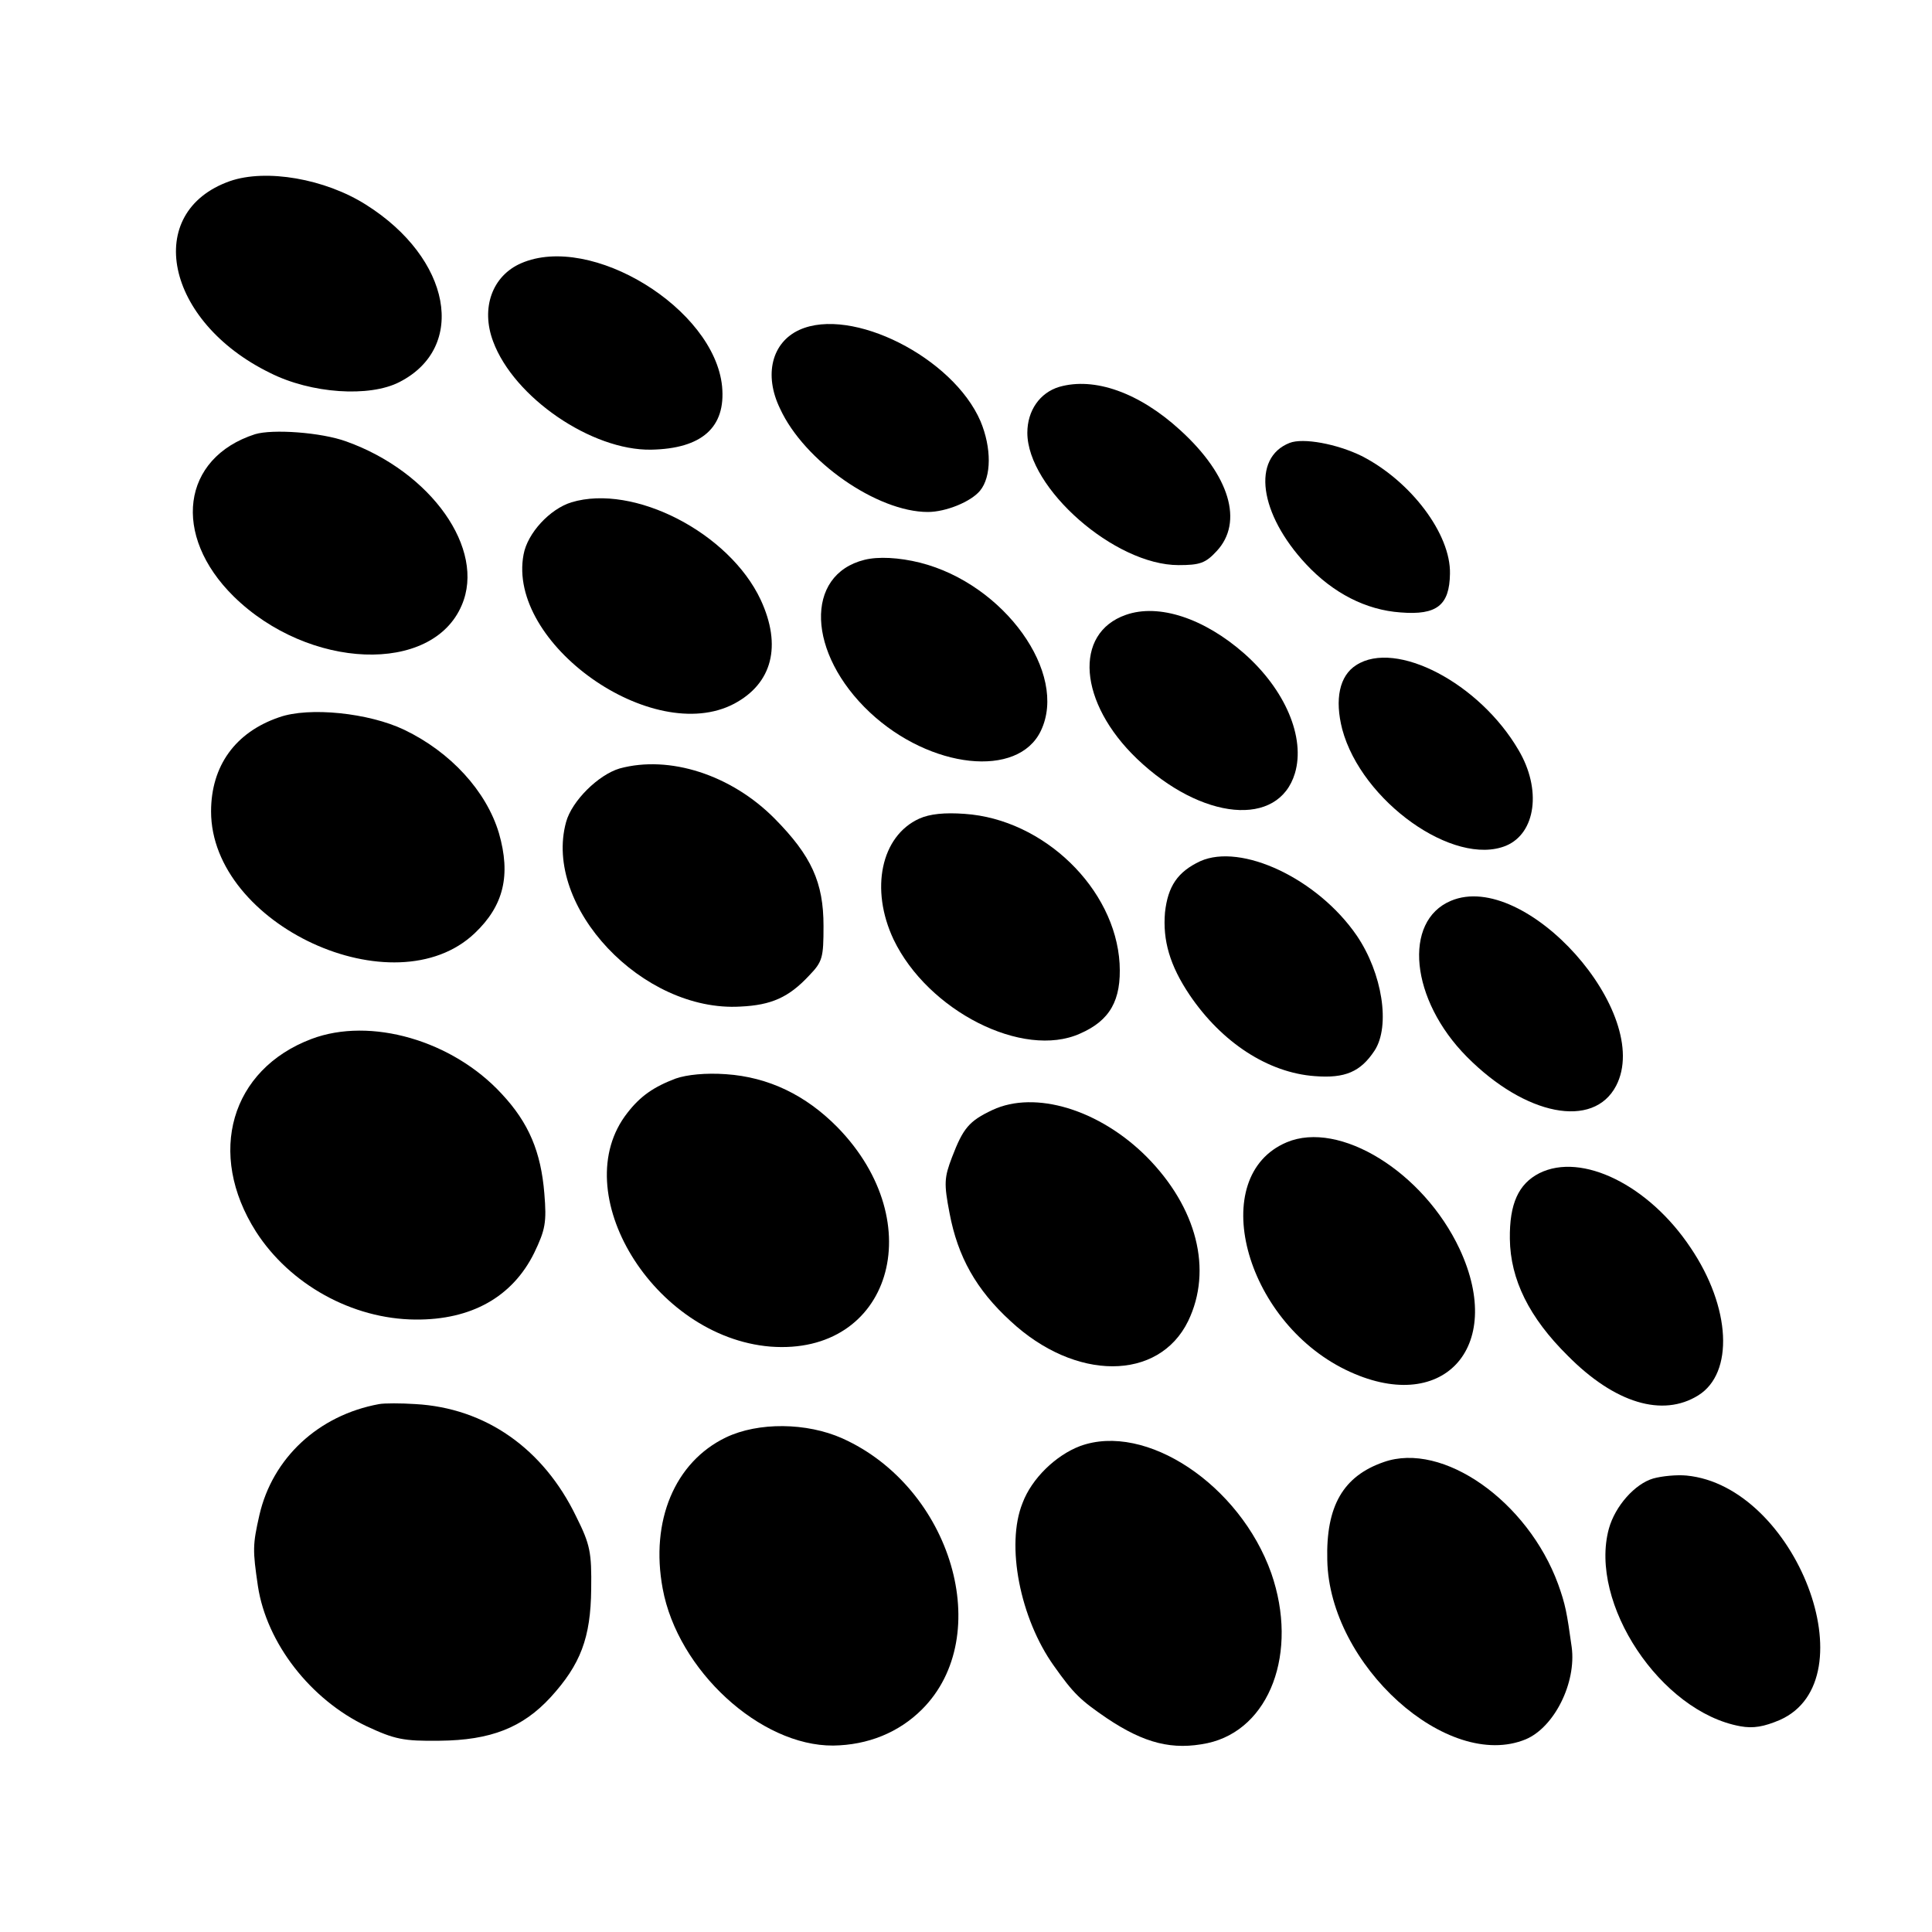
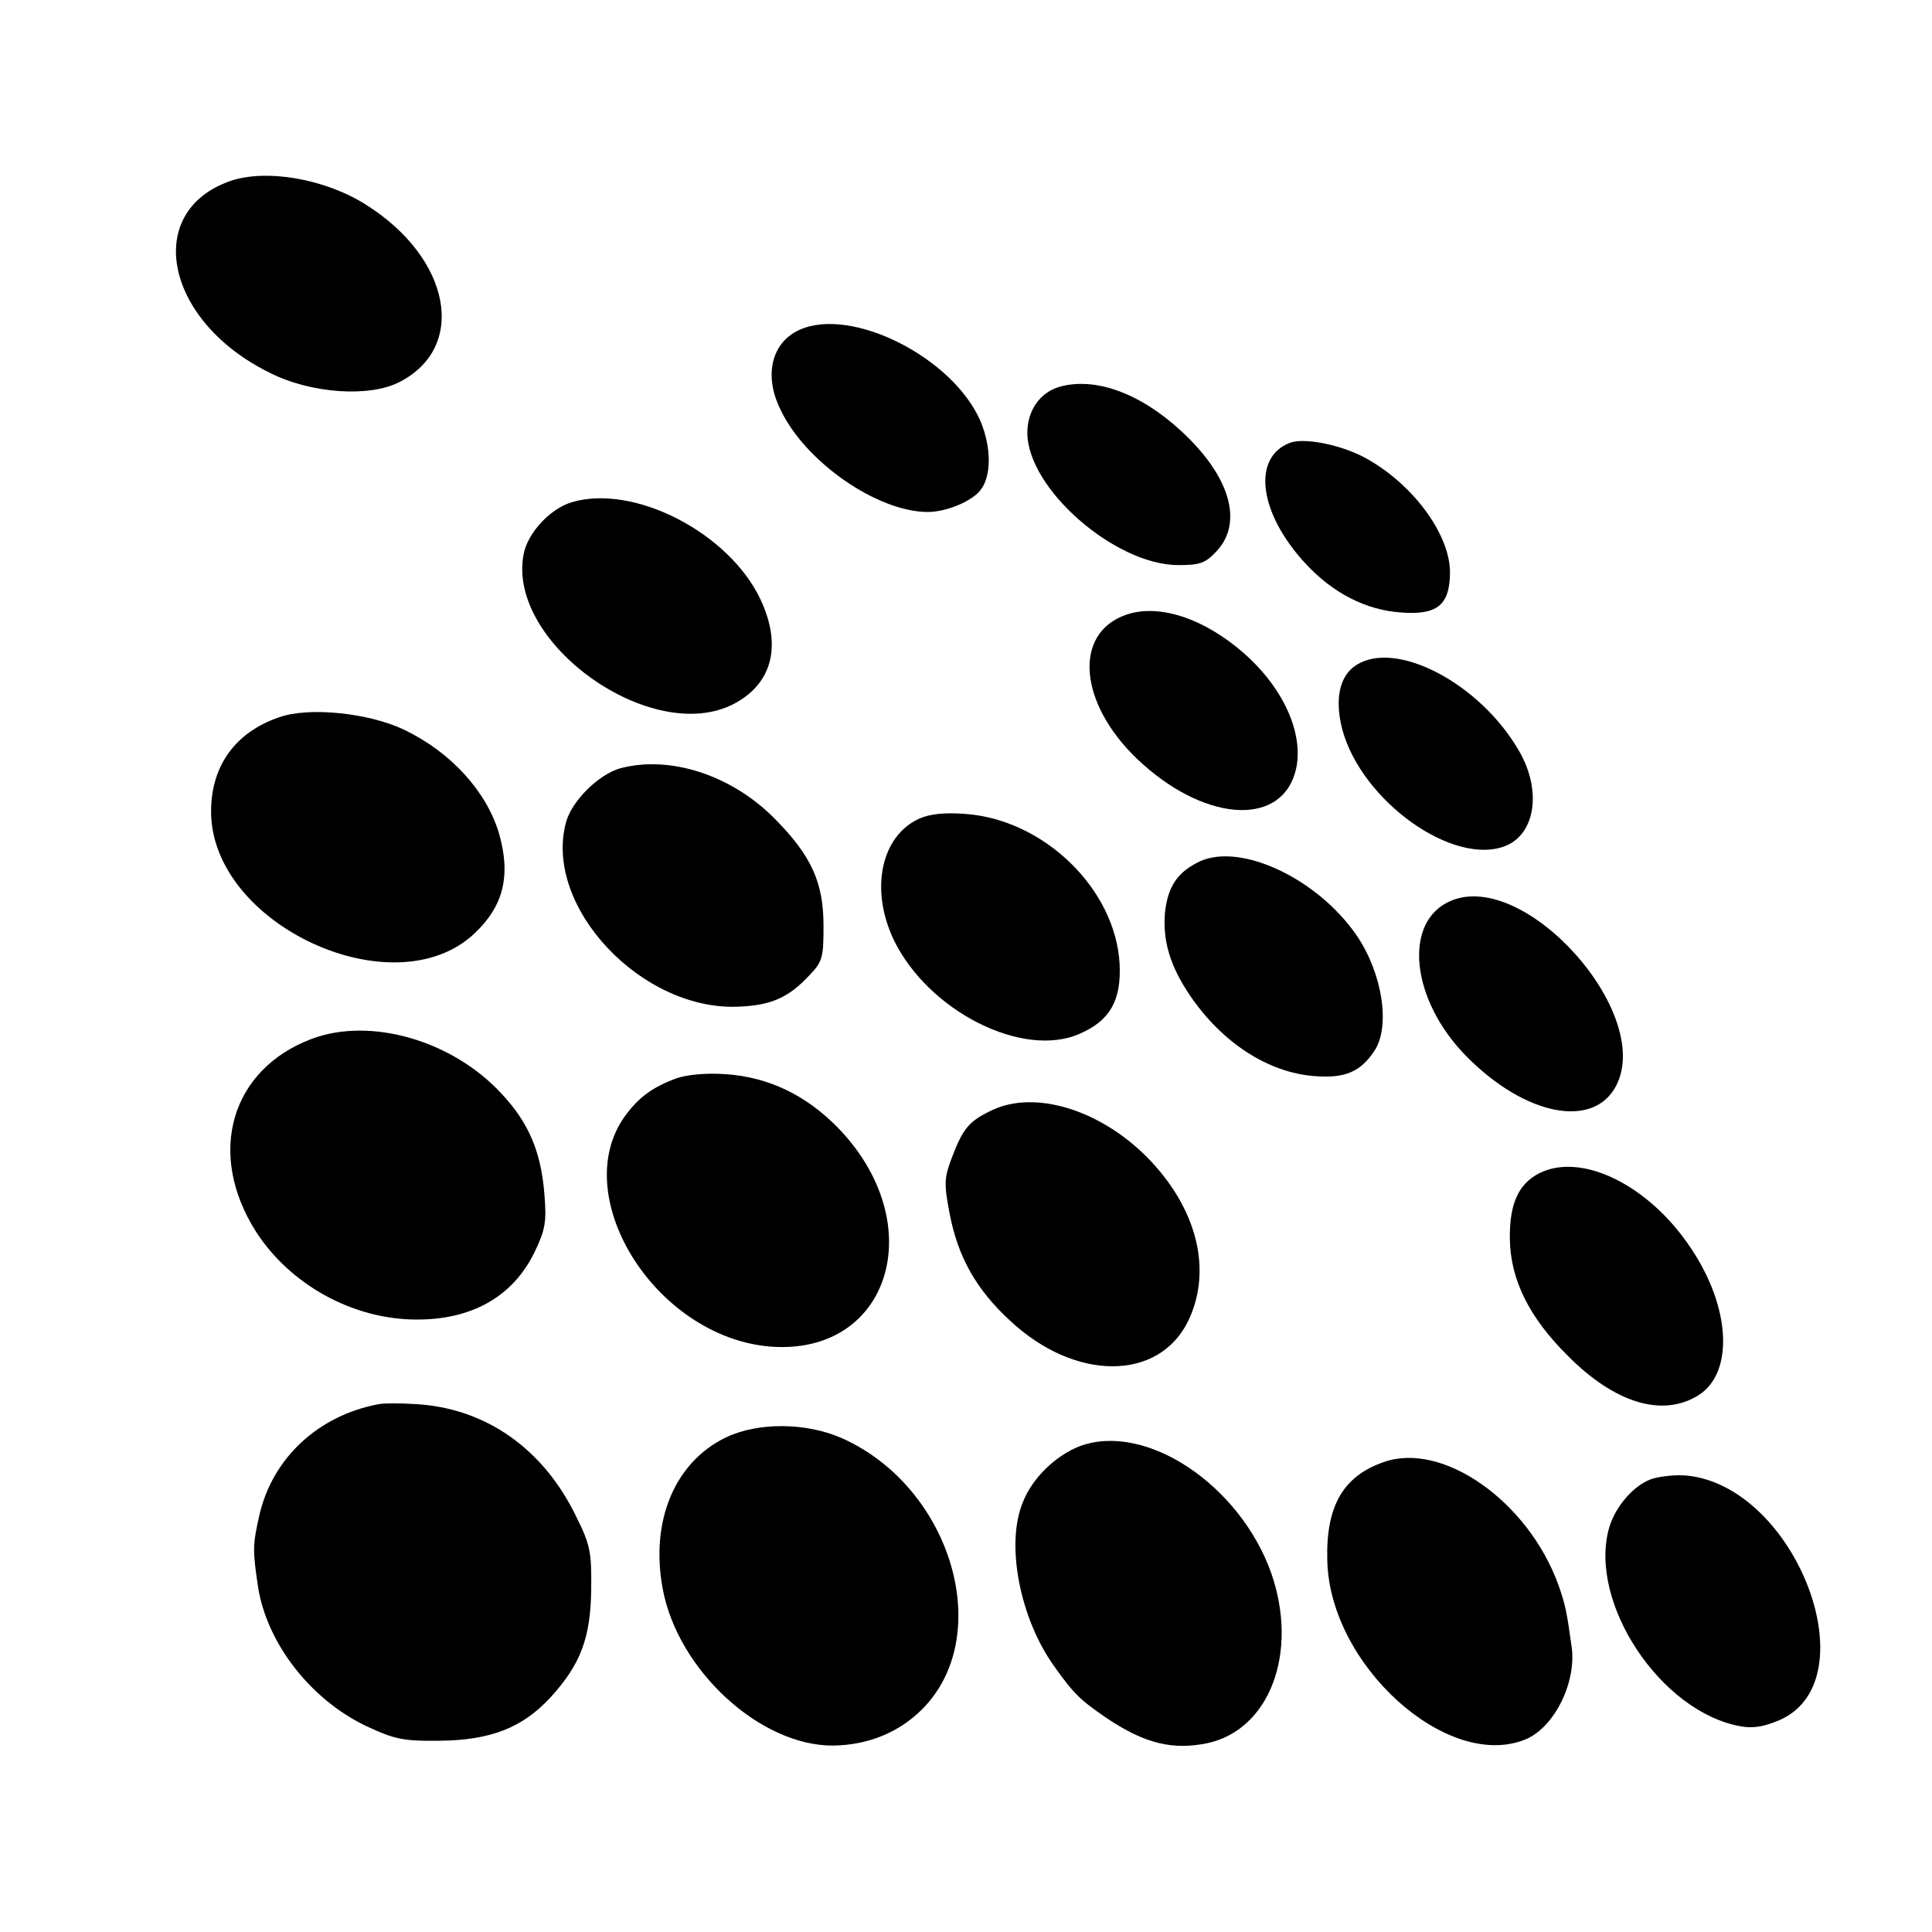
<svg xmlns="http://www.w3.org/2000/svg" version="1.0" width="400pt" height="400pt" viewBox="0 0 400 400" preserveAspectRatio="xMidYMid meet">
  <g transform="translate(0,400) scale(0.1,-0.1)" fill="#000000" stroke="none">
    <path d="M476 3625 c-181 -64 -134 -291 83 -397 85 -43 206 -51 268 -19 141 72 107 256 -69 367 -85 54 -207 75 -282 49z" />
-     <path d="M1079 3455 c-60 -26 -84 -93 -58 -162 43 -116 204 -226 327 -224 105 2 155 46 147 131 -16 161 -271 318 -416 255z" />
    <path d="M1655 3317 c-57 -26 -74 -93 -40 -163 50 -109 201 -214 306 -214 37 0 89 21 108 44 24 29 24 89 1 144 -57 132 -267 238 -375 189z" />
    <path d="M2193 3199 c-40 -12 -66 -49 -66 -95 0 -115 181 -274 313 -274 44 0 56 4 79 29 56 60 27 157 -75 250 -85 78 -178 111 -251 90z" />
-     <path d="M528 3101 c-152 -49 -173 -209 -44 -336 155 -152 411 -162 472 -18 50 116 -63 276 -239 339 -52 19 -153 26 -189 15z" />
    <path d="M2670 3083 c-79 -31 -63 -147 34 -251 56 -60 124 -95 196 -100 75 -6 101 15 102 80 2 82 -81 192 -183 244 -51 25 -121 38 -149 27z" />
    <path d="M1183 2960 c-45 -14 -91 -64 -99 -108 -35 -184 267 -398 436 -309 79 42 99 120 55 215 -65 139 -263 241 -392 202z" />
-     <path d="M1790 2841 c-125 -31 -119 -194 11 -316 125 -117 307 -137 354 -38 57 119 -76 304 -250 348 -44 11 -87 13 -115 6z" />
    <path d="M2331 2727 c-109 -38 -98 -182 23 -298 134 -128 293 -143 327 -30 22 74 -20 173 -105 248 -83 73 -177 104 -245 80z" />
    <path d="M2808 2623 c-35 -22 -45 -71 -29 -133 40 -149 231 -285 339 -241 62 26 74 117 26 198 -81 139 -254 229 -336 176z" />
    <path d="M578 2515 c-91 -31 -141 -101 -141 -195 0 -235 380 -410 546 -252 60 57 75 120 50 207 -26 87 -100 168 -196 214 -73 35 -197 48 -259 26z" />
    <path d="M1283 2409 c-44 -13 -99 -67 -111 -111 -48 -175 158 -394 361 -382 64 3 100 19 142 64 28 29 30 37 30 103 0 90 -25 145 -101 222 -90 91 -218 132 -321 104z" />
    <path d="M1903 2305 c-79 -36 -102 -146 -53 -250 71 -148 268 -248 386 -195 62 27 86 69 82 145 -9 155 -157 299 -321 310 -41 3 -72 0 -94 -10z" />
    <path d="M2485 2217 c-47 -22 -67 -52 -73 -106 -5 -58 10 -110 51 -171 67 -99 163 -161 259 -168 63 -5 95 9 124 53 33 51 16 160 -37 238 -81 118 -239 192 -324 154z" />
    <path d="M3004 2135 c-100 -42 -84 -205 33 -323 121 -122 262 -150 309 -60 78 150 -188 448 -342 383z" />
    <path d="M645 1849 c-167 -63 -218 -237 -115 -399 70 -109 199 -181 330 -182 116 -1 201 47 246 138 23 48 26 63 21 123 -7 86 -32 146 -88 206 -102 111 -272 160 -394 114z" />
    <path d="M1399 1767 c-45 -17 -73 -36 -100 -71 -129 -164 54 -464 296 -484 248 -19 333 255 139 454 -66 67 -143 104 -231 110 -42 3 -81 -1 -104 -9z" />
    <path d="M2055 1702 c-49 -23 -61 -38 -84 -98 -16 -42 -17 -54 -5 -116 17 -90 55 -158 126 -223 134 -125 307 -125 368 0 51 106 18 235 -86 340 -98 98 -231 138 -319 97z" />
-     <path d="M2664 1635 c-166 -70 -89 -368 122 -471 199 -97 332 44 236 250 -75 160 -249 267 -358 221z" />
    <path d="M3187 1571 c-43 -22 -62 -63 -61 -136 1 -84 40 -163 120 -242 97 -98 196 -128 270 -82 74 46 68 182 -16 306 -86 129 -225 198 -313 154z" />
    <path d="M785 1093 c-126 -23 -221 -112 -248 -230 -14 -62 -14 -72 -3 -147 18 -118 109 -235 225 -290 58 -27 76 -31 151 -30 106 1 172 27 230 90 62 68 83 123 84 224 1 76 -2 92 -31 150 -68 141 -188 225 -333 233 -30 2 -64 2 -75 0z" />
    <path d="M1503 1024 c-106 -51 -157 -173 -131 -313 31 -169 202 -326 353 -325 72 1 136 27 184 75 152 152 62 459 -165 561 -74 33 -174 34 -241 2z" />
    <path d="M2236 1006 c-50 -19 -100 -67 -119 -118 -35 -87 -5 -239 65 -337 41 -58 55 -71 109 -108 79 -53 137 -67 209 -52 129 28 189 188 132 352 -65 183 -260 313 -396 263z" />
    <path d="M2865 973 c-84 -29 -120 -91 -117 -203 4 -217 249 -438 411 -371 59 25 105 117 95 191 -10 72 -13 88 -28 130 -63 172 -239 296 -361 253z" />
    <path d="M3423 939 c-38 -11 -79 -57 -92 -104 -42 -154 107 -379 272 -409 27 -5 49 -1 82 13 187 83 33 484 -193 506 -20 2 -51 -1 -69 -6z" />
  </g>
</svg>